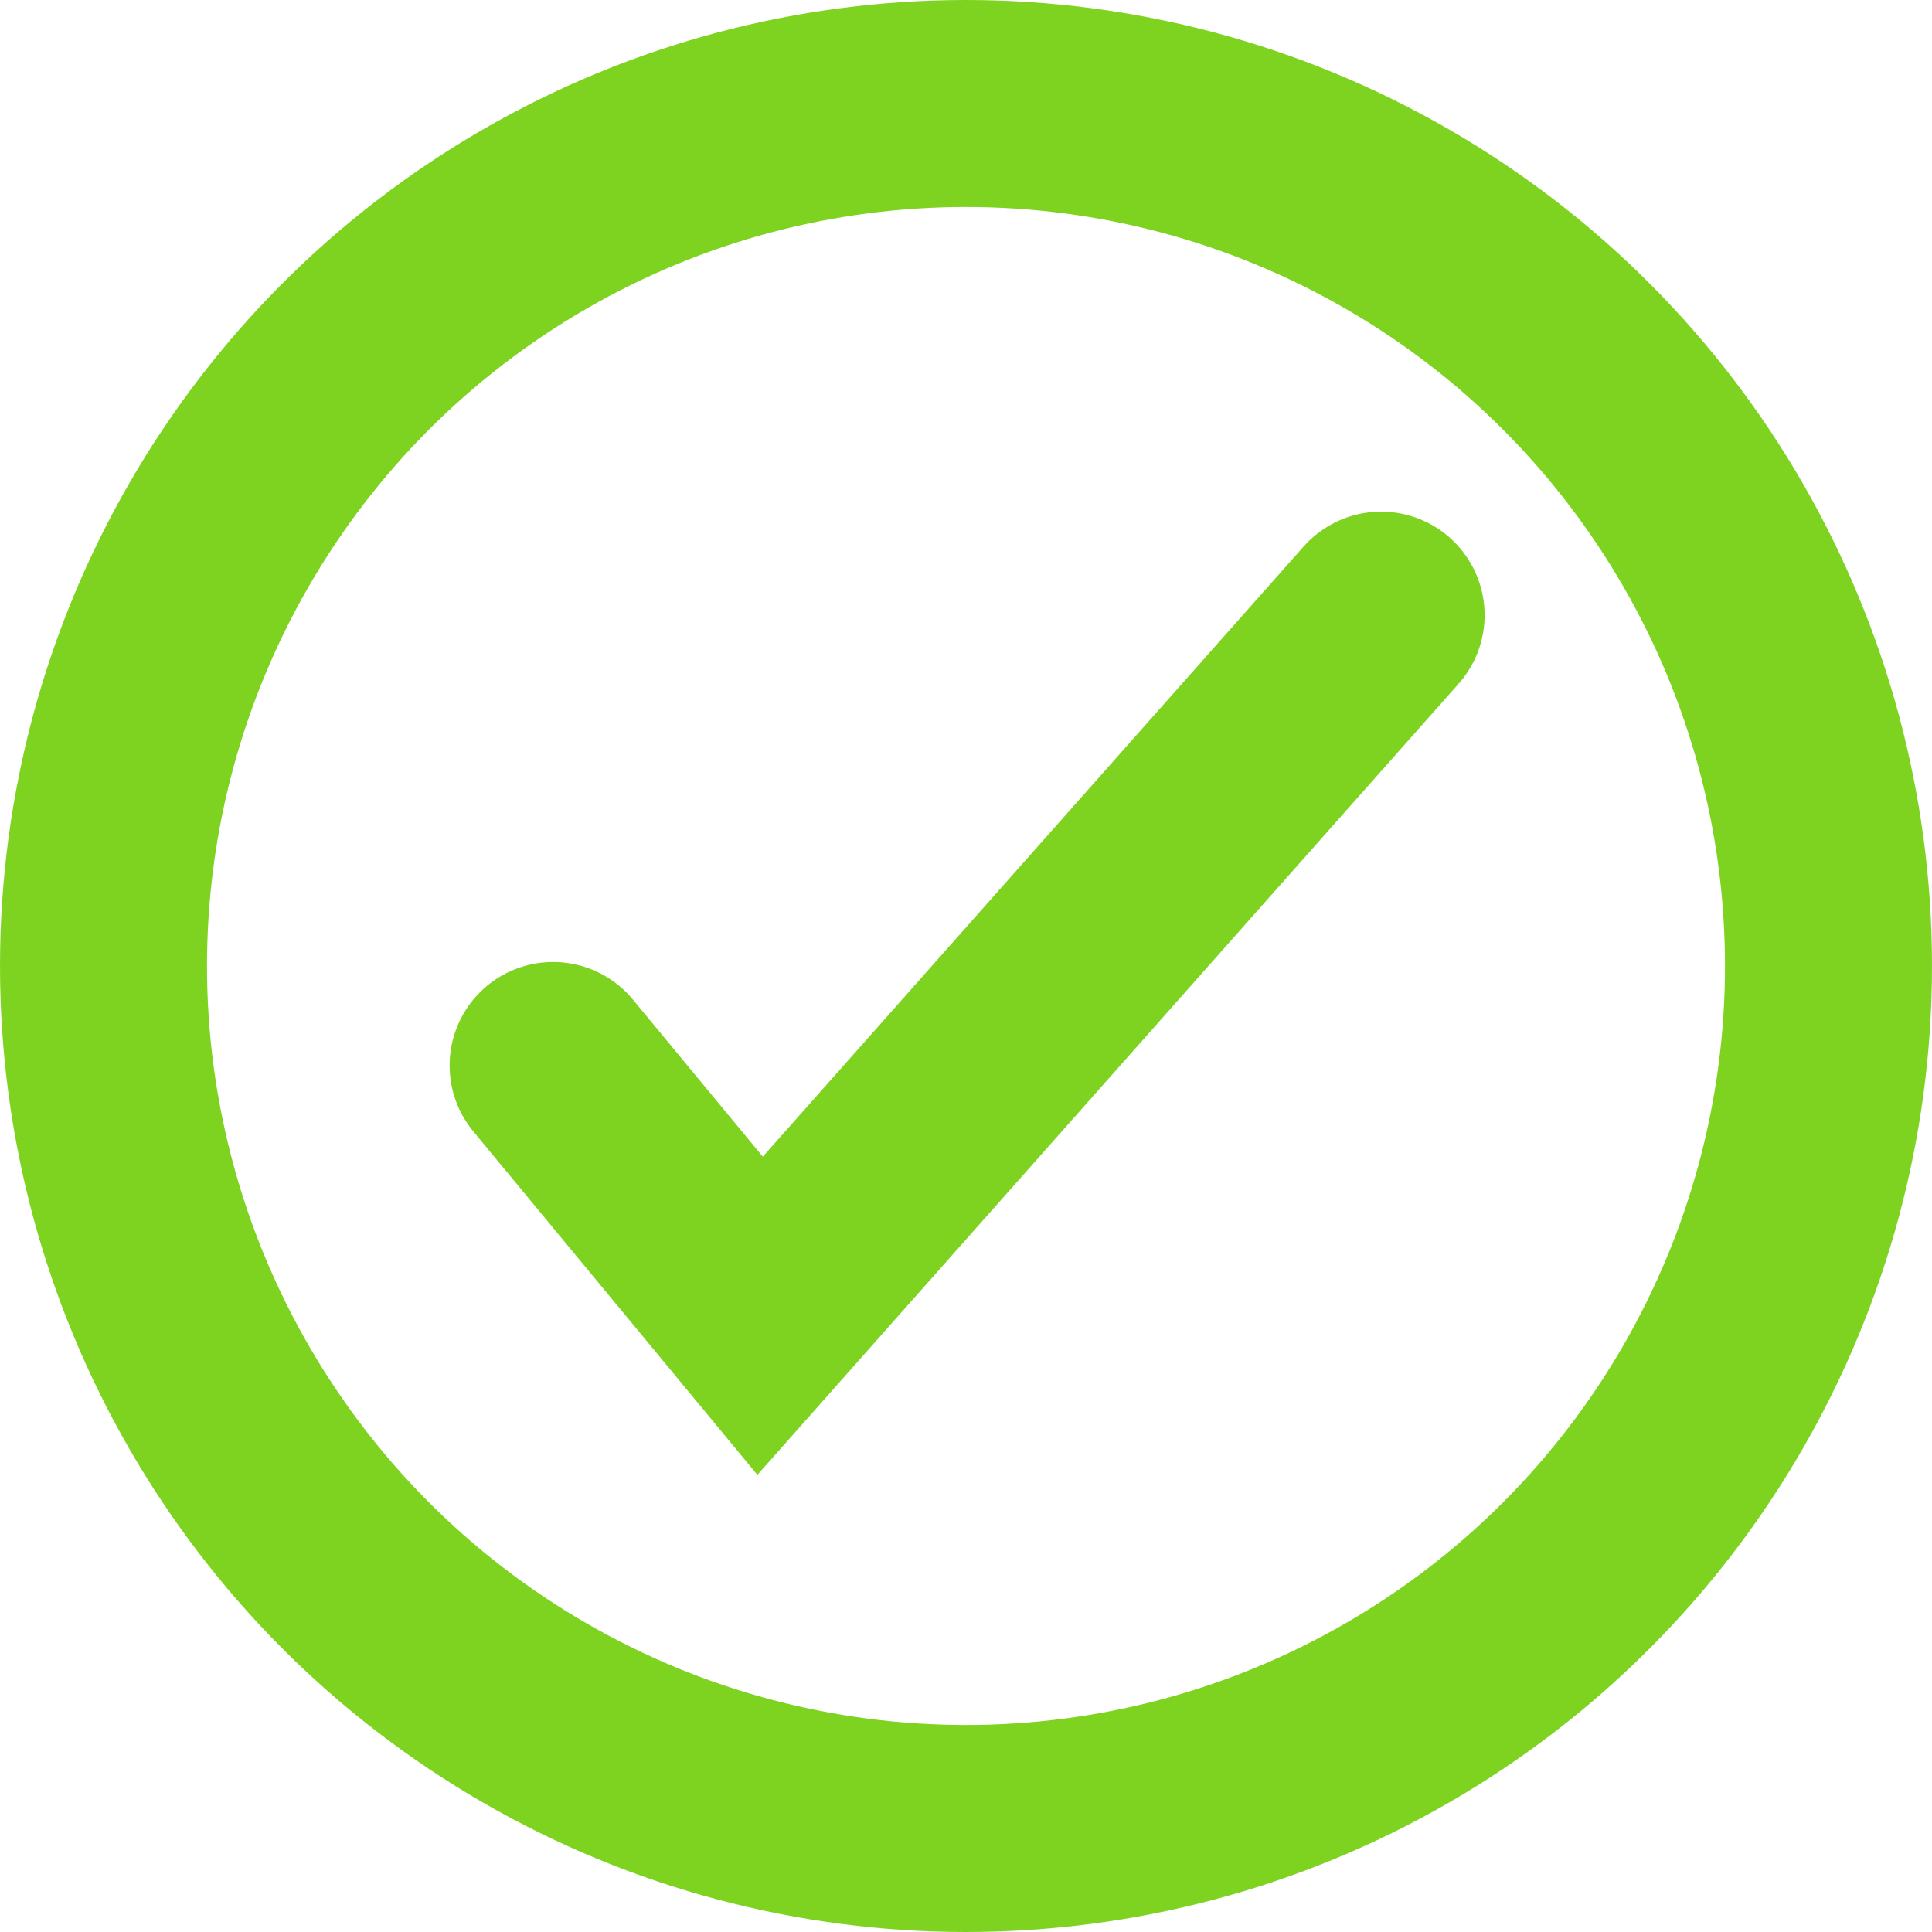
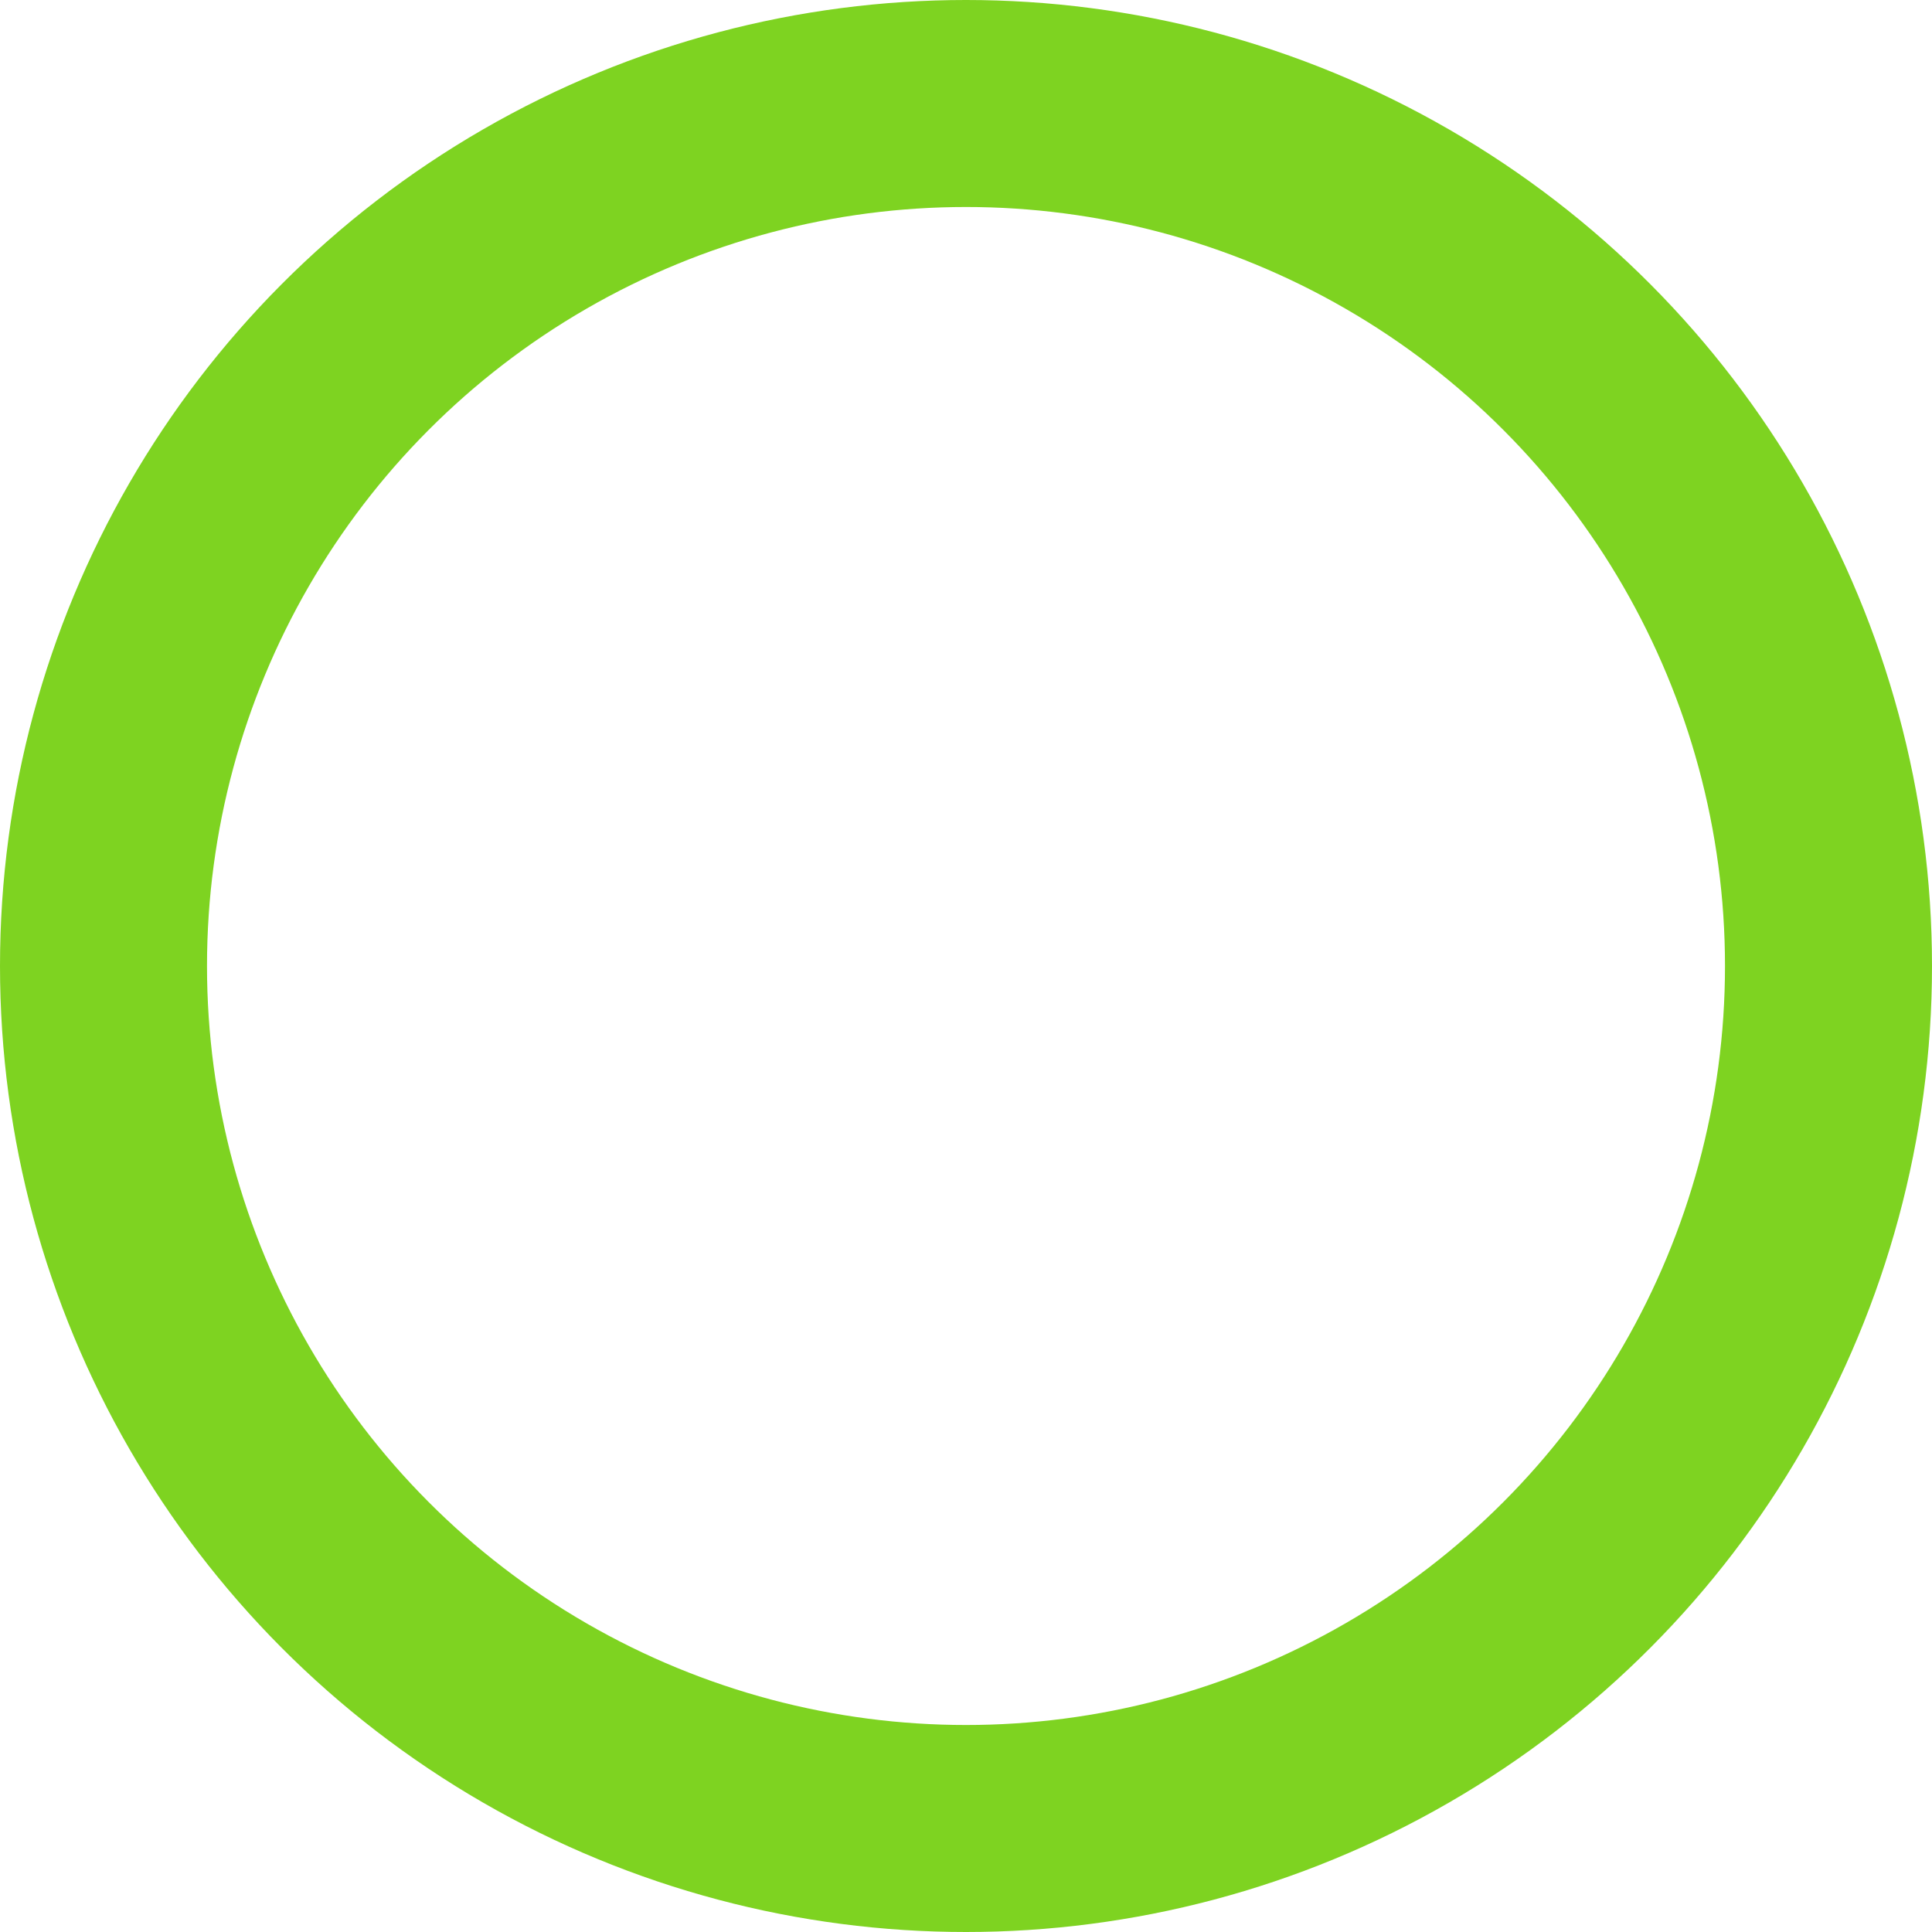
<svg xmlns="http://www.w3.org/2000/svg" width="28" height="28" viewBox="0 0 28 28">
  <g id="Group_250" data-name="Group 250" transform="translate(-598.5 -13215.621)">
    <circle id="Ellipse_11" data-name="Ellipse 11" cx="12.5" cy="12.5" r="12.5" transform="translate(600 13217.121)" fill="none" stroke="#7ed321" stroke-miterlimit="10" stroke-width="3" />
-     <path id="Path_330" data-name="Path 330" d="M628.4,13237.262l-9,10.154-3-3.627" transform="translate(-9.884 -12.726)" fill="none" stroke="#7ed321" stroke-linecap="round" stroke-miterlimit="10" stroke-width="3" />
  </g>
</svg>